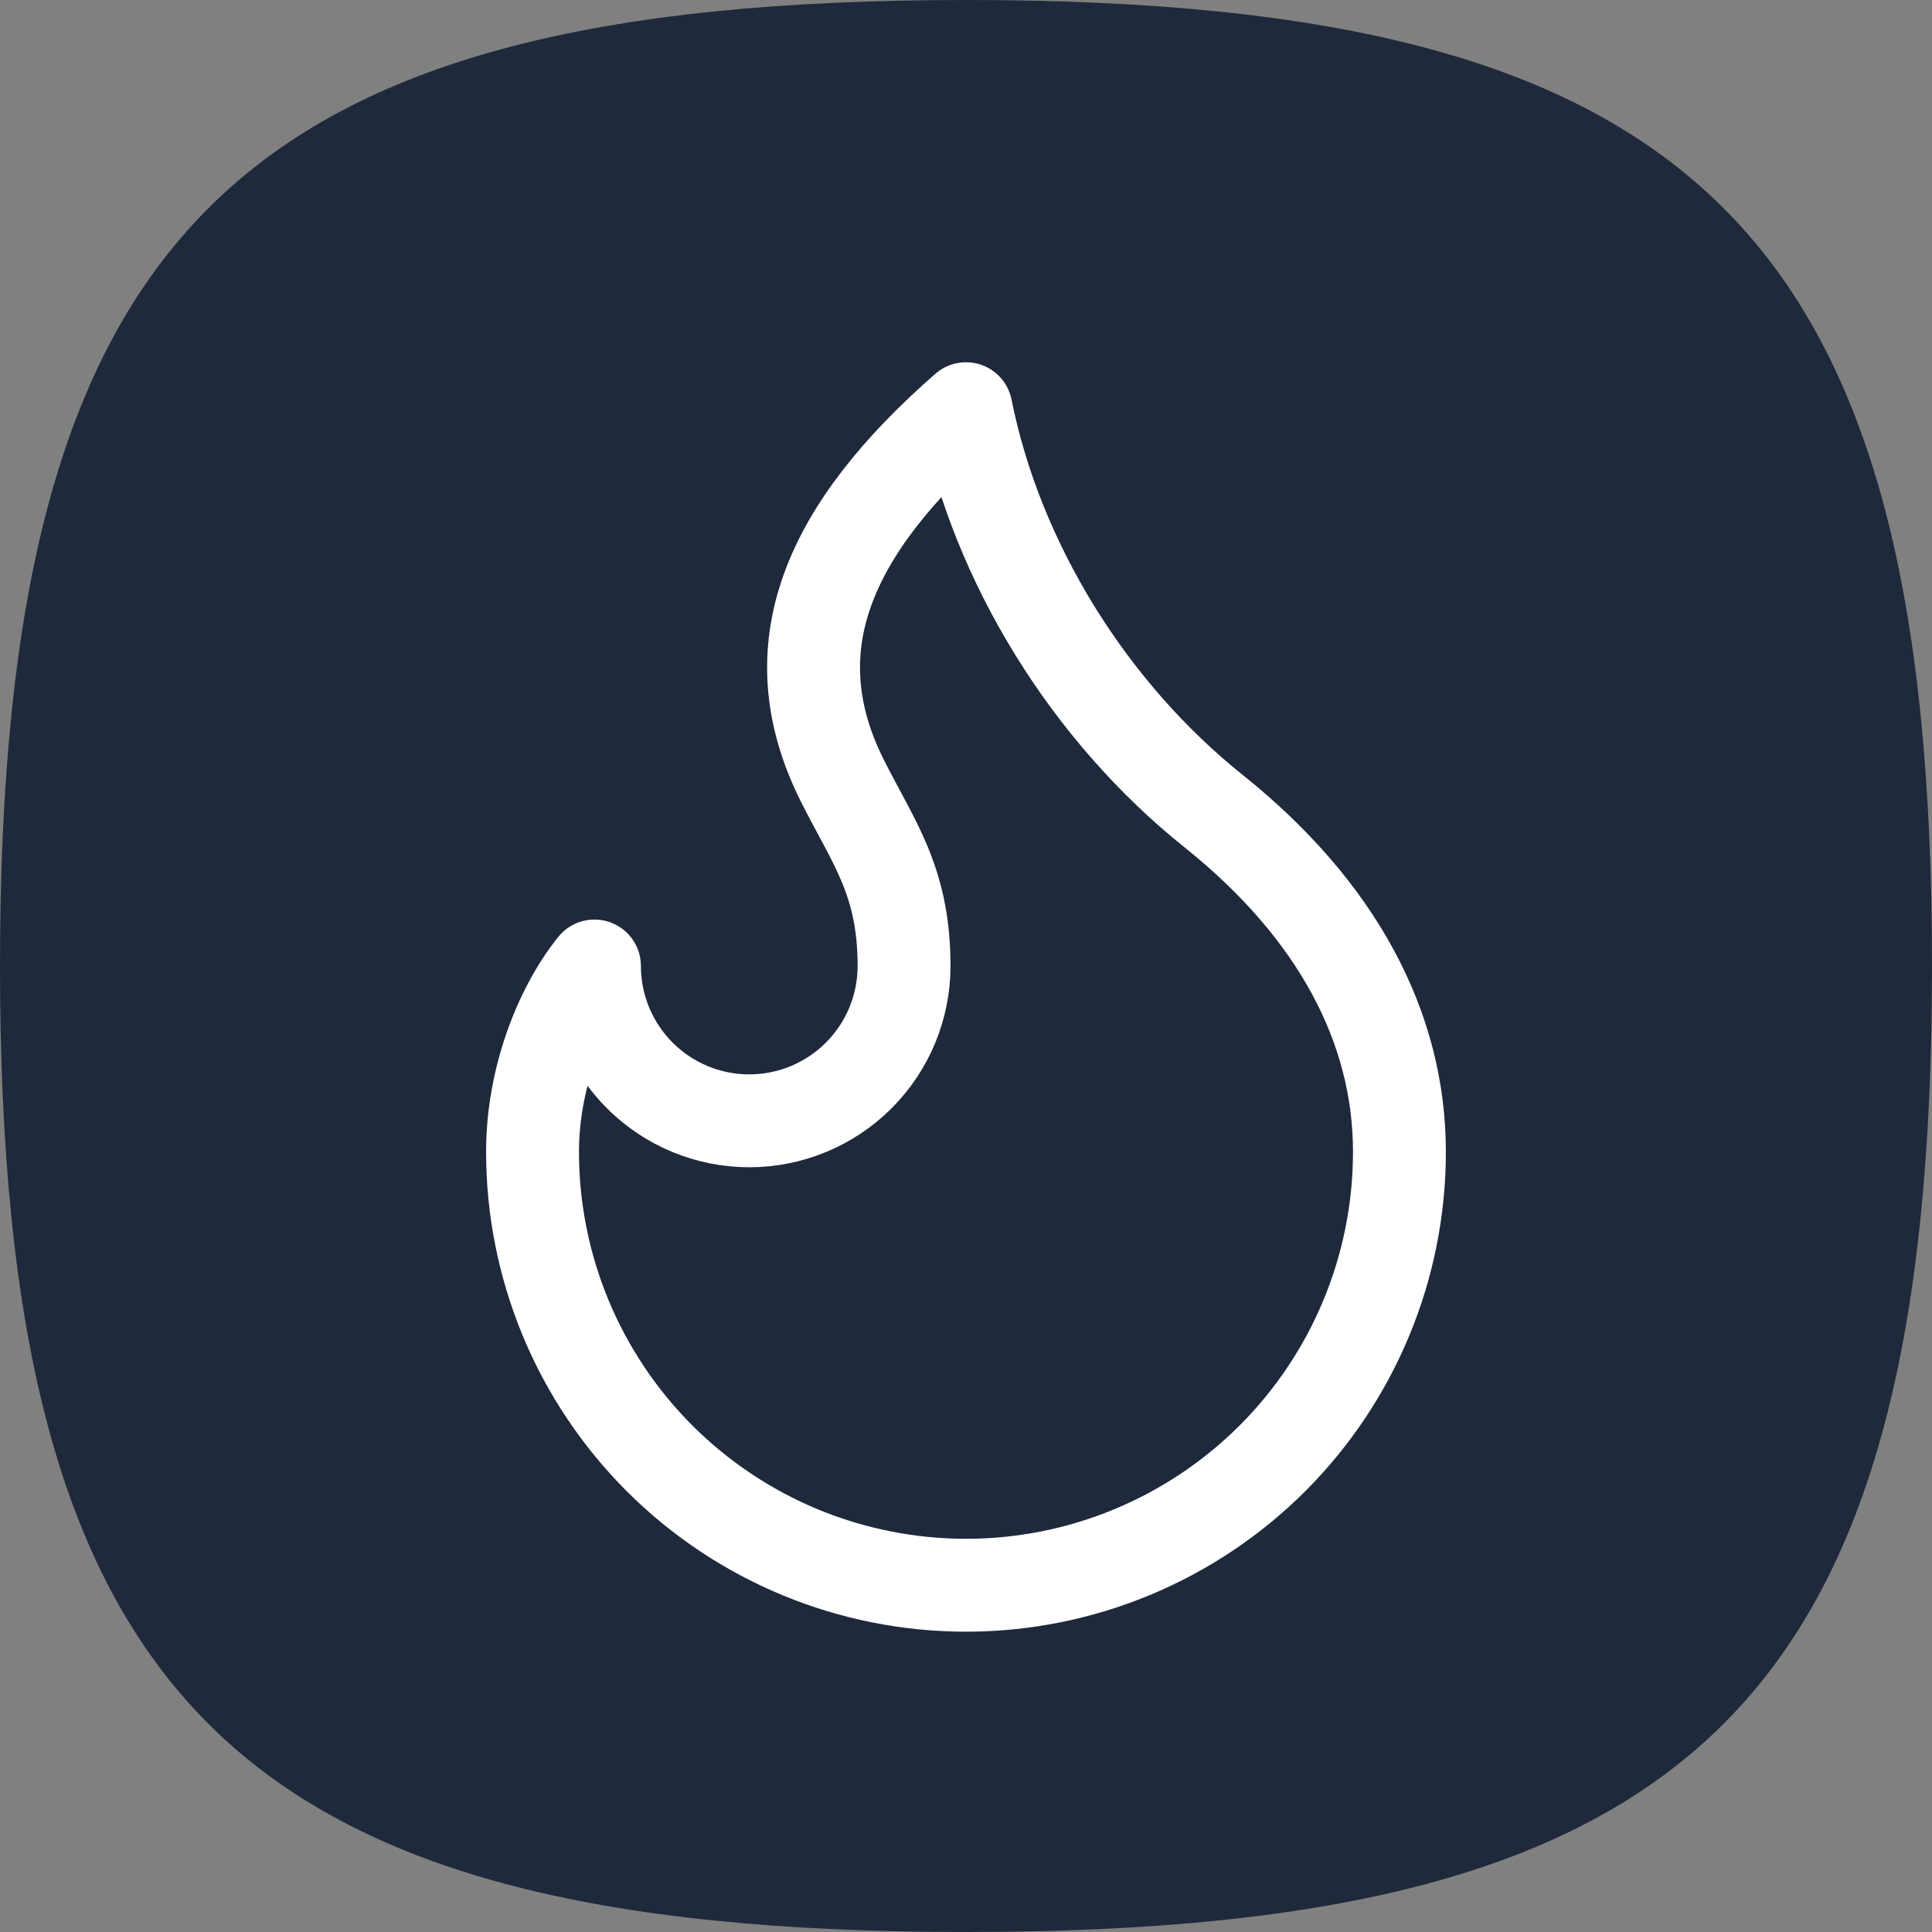
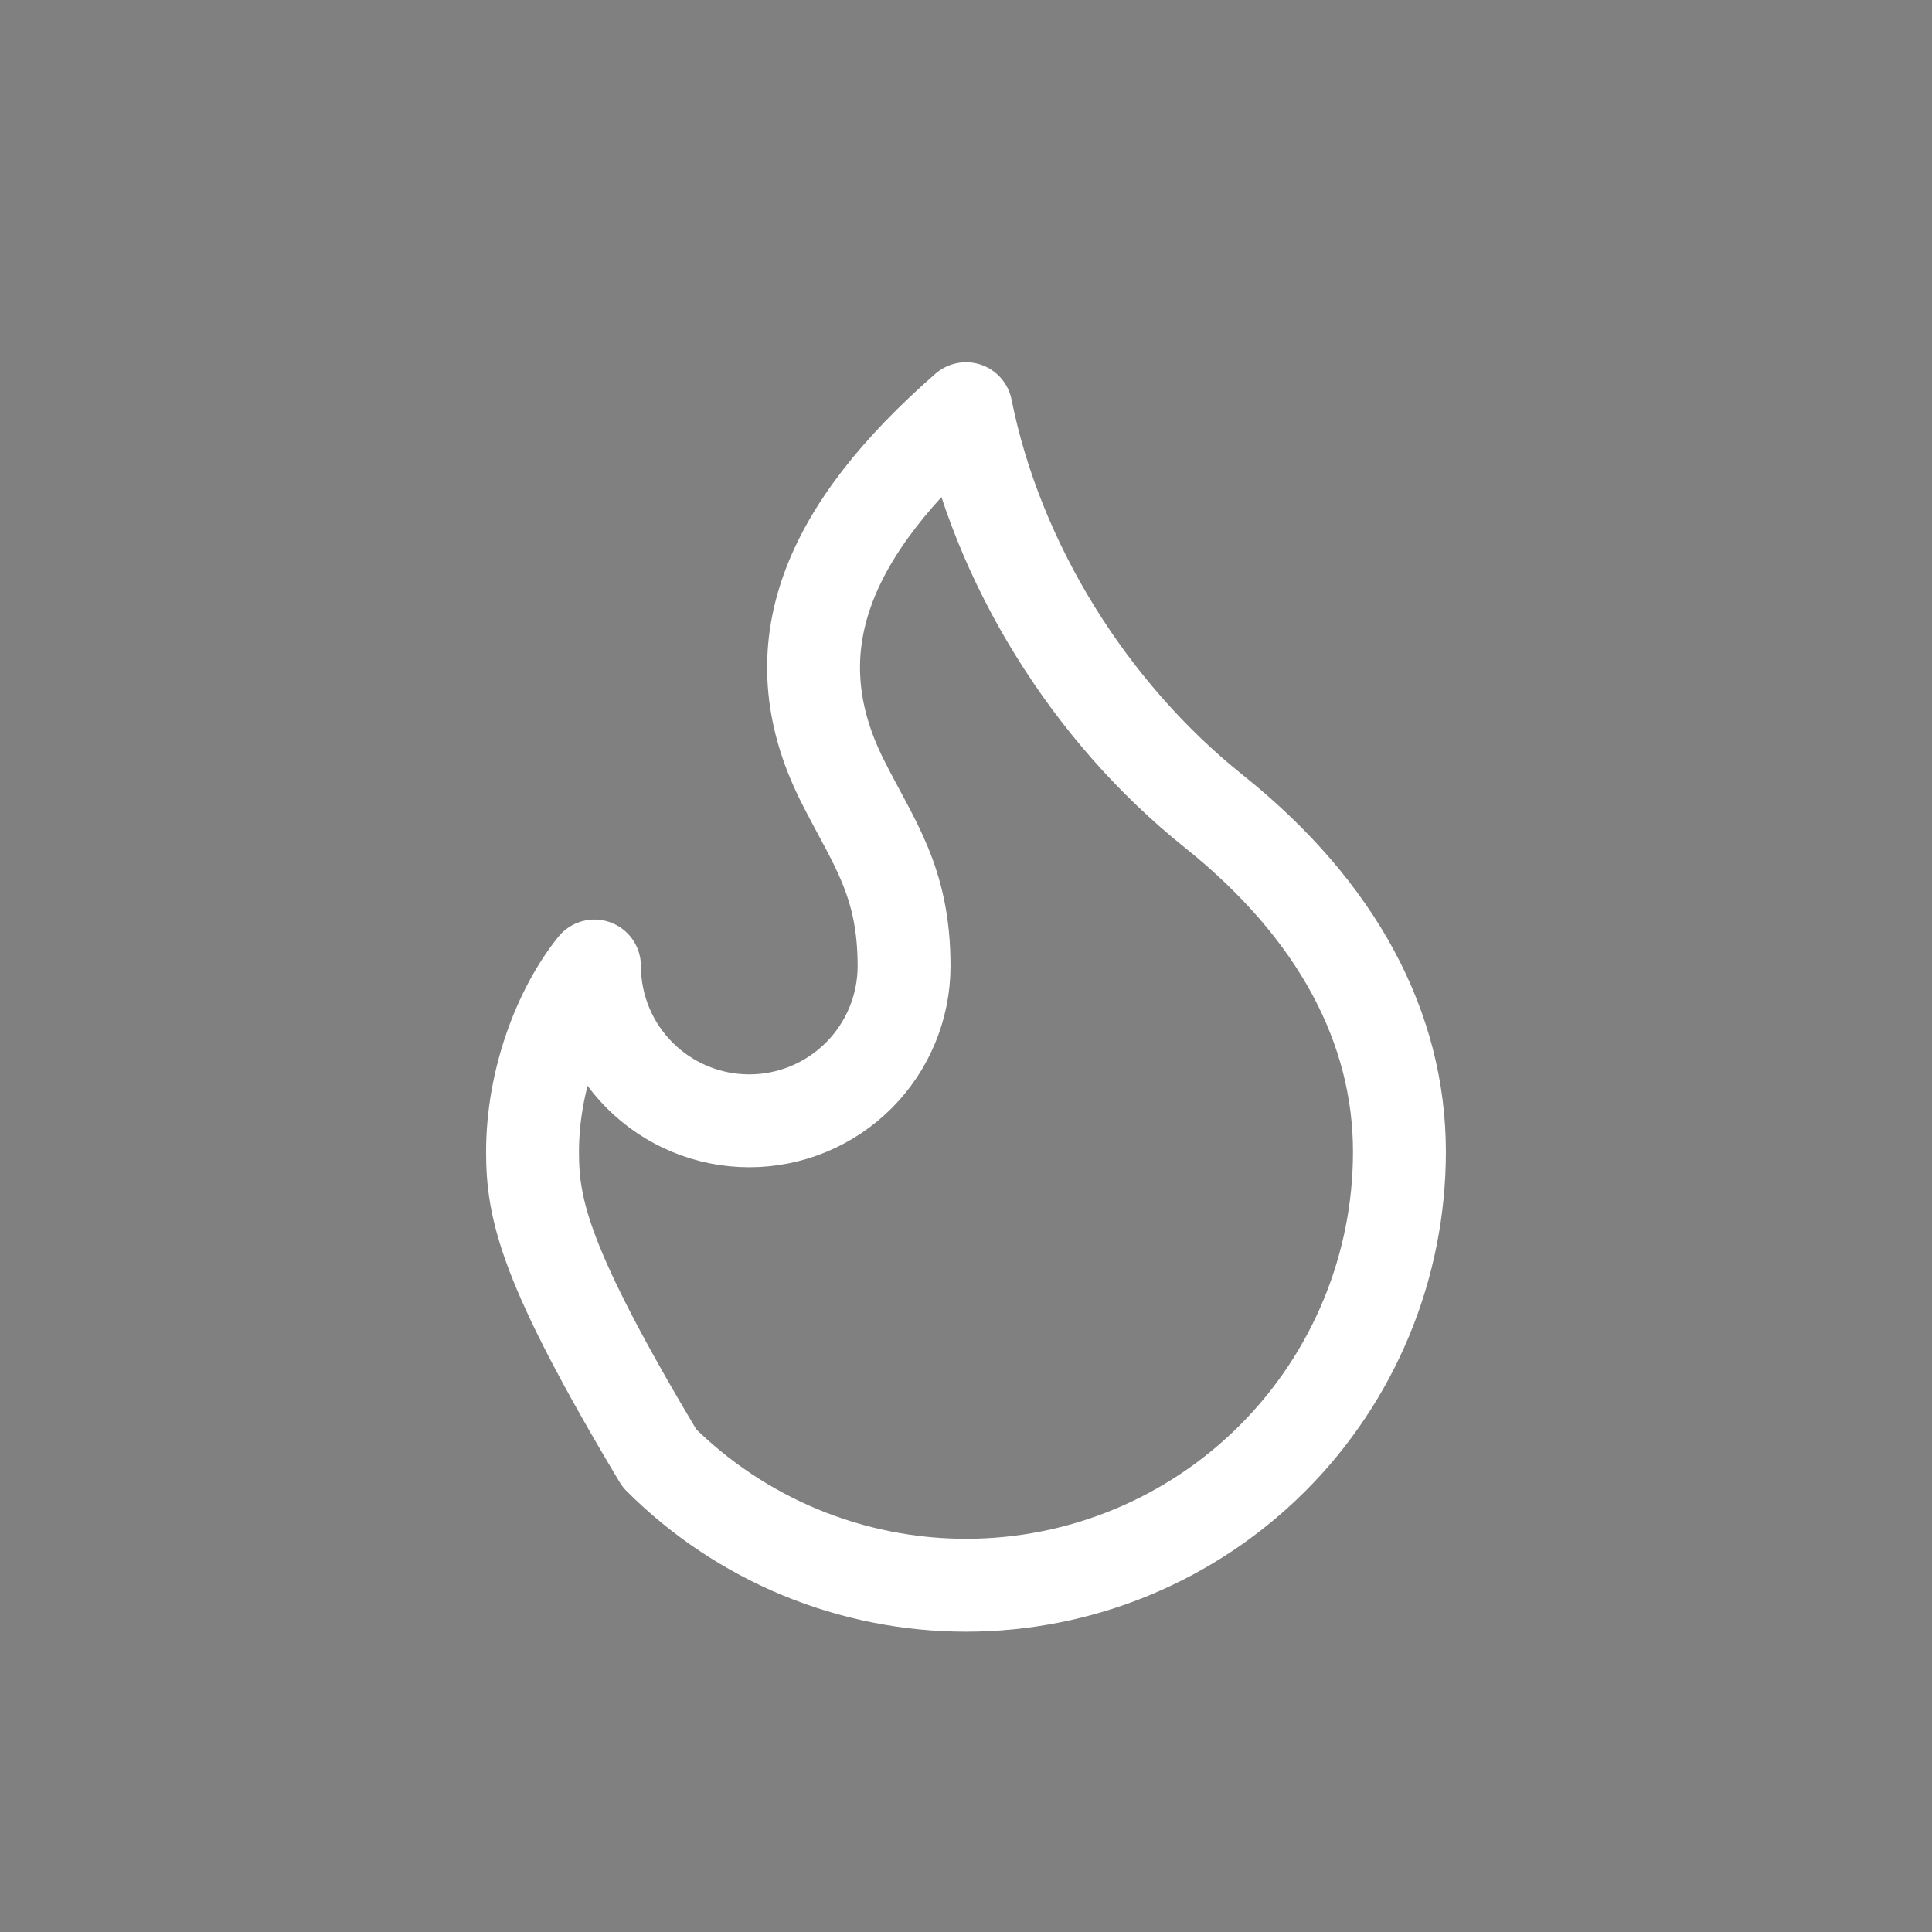
<svg xmlns="http://www.w3.org/2000/svg" version="1.1" width="52" height="52">
  <rect width="100%" height="100%" fill="#808080" stroke="none" />
  <svg width="52" height="52" viewBox="0 0 52 52" fill="none">
-     <path d="M26 0C45.715 0 52 6.284 52 26C52 45.715 45.715 52 26 52C6.284 52 0 45.715 0 26C0 6.284 6.284 0 26 0Z" fill="#1E293B" />
-     <path d="M20.166 30.167C21.271 30.167 22.331 29.728 23.113 28.946C23.894 28.165 24.333 27.105 24.333 26C24.333 23.7 23.5 22.667 22.666 21C20.88 17.428 22.293 14.243 26 11C26.833 15.167 29.333 19.167 32.666 21.833C36 24.5 37.666 27.667 37.666 31C37.666 32.532 37.365 34.049 36.778 35.465C36.192 36.88 35.333 38.166 34.249 39.25C33.166 40.333 31.88 41.192 30.464 41.779C29.049 42.365 27.532 42.667 26 42.667C24.468 42.667 22.951 42.365 21.535 41.779C20.12 41.192 18.833 40.333 17.75 39.25C16.667 38.166 15.807 36.88 15.221 35.465C14.635 34.049 14.333 32.532 14.333 31C14.333 29.078 15.055 27.177 16 26C16 27.105 16.439 28.165 17.22 28.946C18.002 29.728 19.061 30.167 20.166 30.167Z" stroke="white" stroke-width="2.5" stroke-linecap="round" stroke-linejoin="round" />
+     <path d="M20.166 30.167C21.271 30.167 22.331 29.728 23.113 28.946C23.894 28.165 24.333 27.105 24.333 26C24.333 23.7 23.5 22.667 22.666 21C20.88 17.428 22.293 14.243 26 11C26.833 15.167 29.333 19.167 32.666 21.833C36 24.5 37.666 27.667 37.666 31C37.666 32.532 37.365 34.049 36.778 35.465C36.192 36.88 35.333 38.166 34.249 39.25C33.166 40.333 31.88 41.192 30.464 41.779C29.049 42.365 27.532 42.667 26 42.667C24.468 42.667 22.951 42.365 21.535 41.779C20.12 41.192 18.833 40.333 17.75 39.25C14.635 34.049 14.333 32.532 14.333 31C14.333 29.078 15.055 27.177 16 26C16 27.105 16.439 28.165 17.22 28.946C18.002 29.728 19.061 30.167 20.166 30.167Z" stroke="white" stroke-width="2.5" stroke-linecap="round" stroke-linejoin="round" />
  </svg>
  <style>@media (prefers-color-scheme: light) { :root { filter: none; } }
@media (prefers-color-scheme: dark) { :root { filter: none; } }
</style>
</svg>